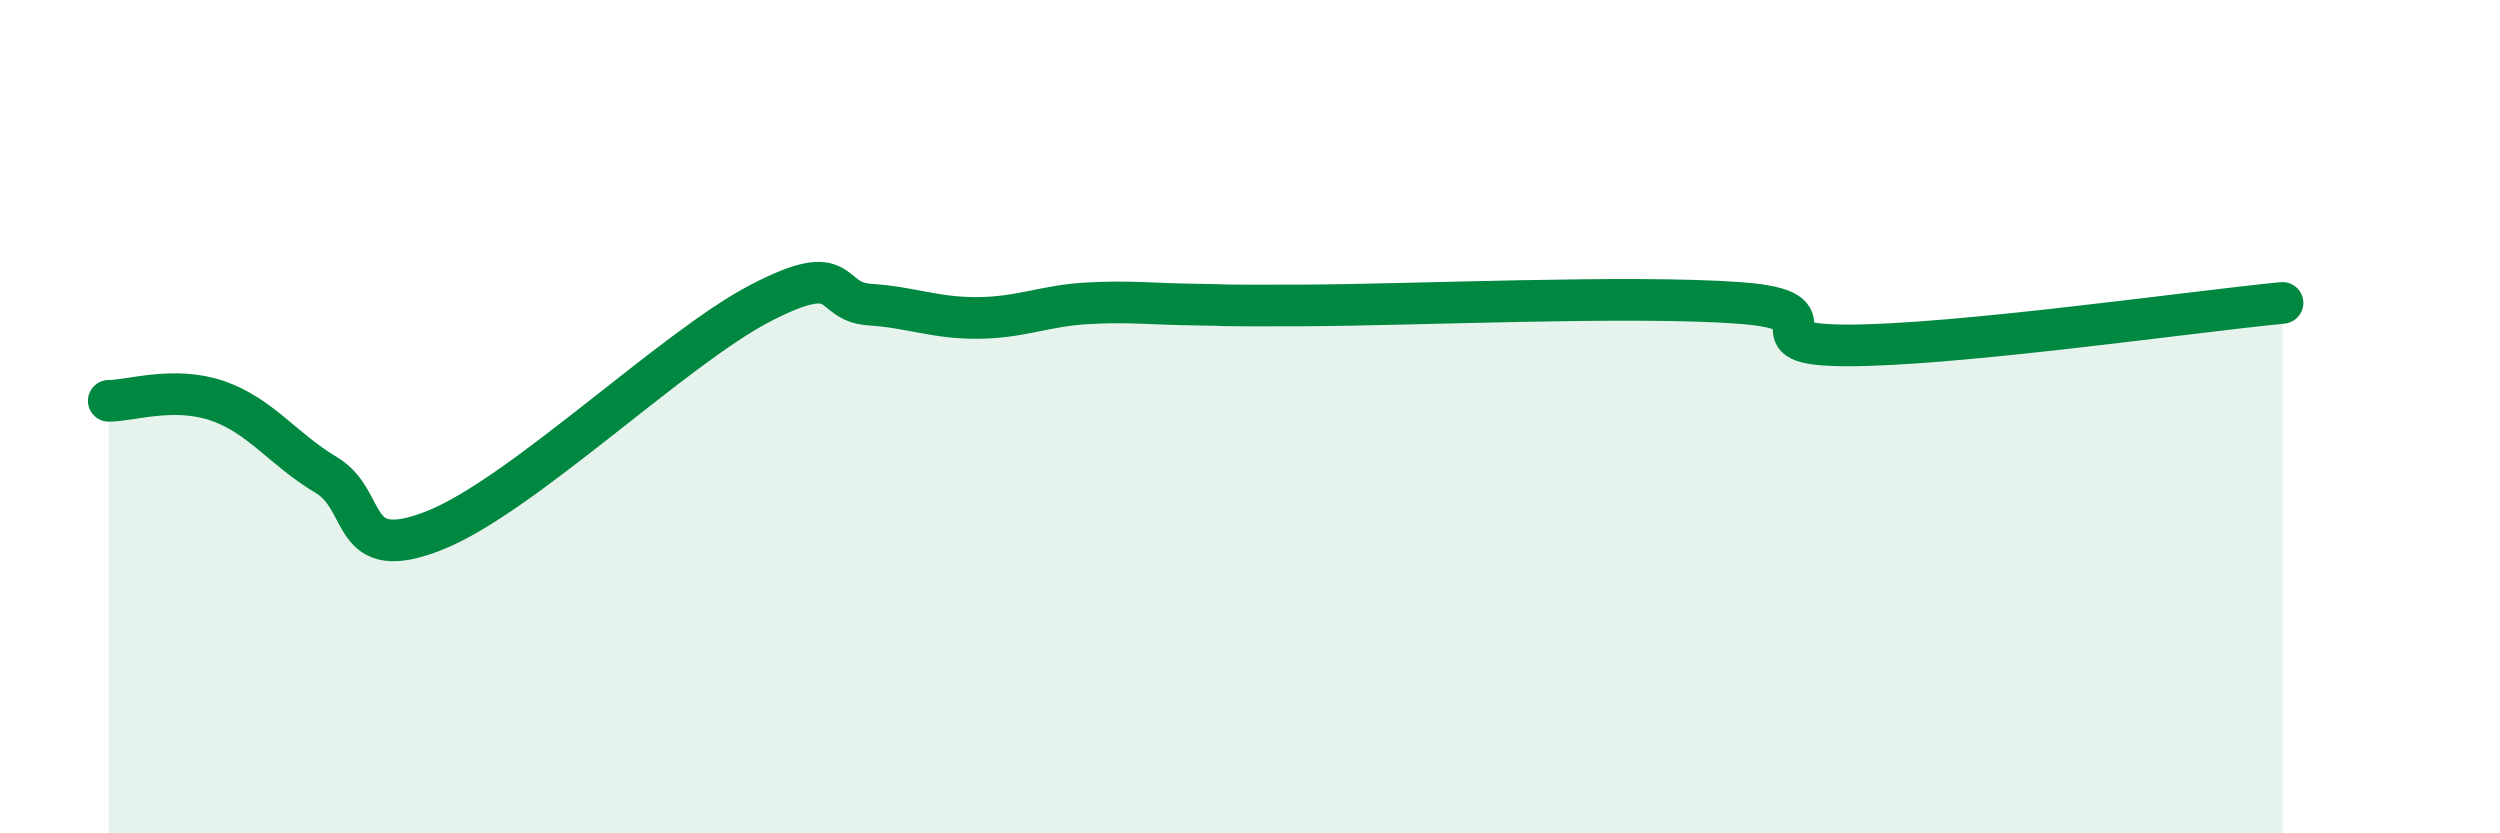
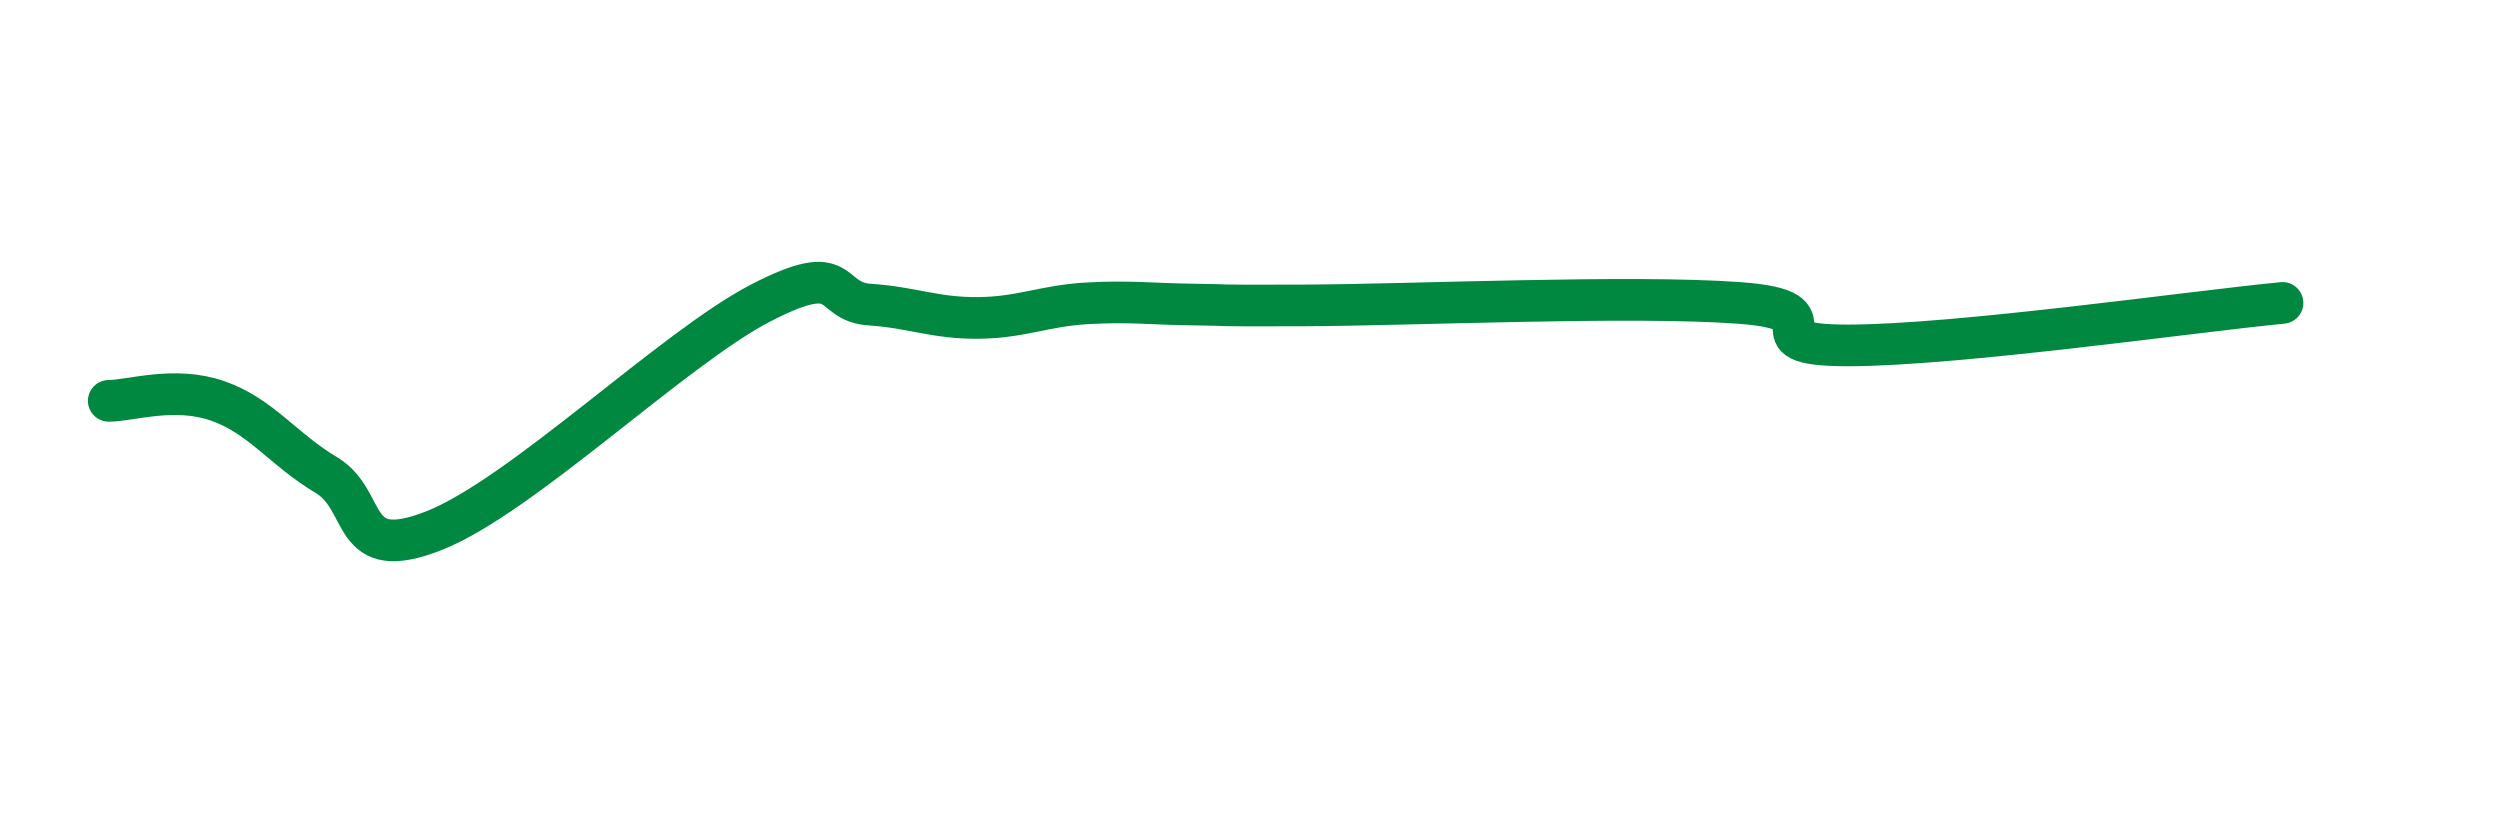
<svg xmlns="http://www.w3.org/2000/svg" width="60" height="20" viewBox="0 0 60 20">
-   <path d="M 2.61,9.62 C 3.13,9.62 4.18,9.26 5.22,9.62 C 6.26,9.98 6.79,10.78 7.83,11.4 C 8.87,12.02 8.34,13.56 10.43,12.73 C 12.52,11.9 16.17,8.35 18.26,7.27 C 20.35,6.19 19.83,7.24 20.87,7.31 C 21.91,7.38 22.44,7.64 23.48,7.63 C 24.52,7.62 25.05,7.34 26.09,7.28 C 27.13,7.22 27.66,7.3 28.7,7.31 C 29.74,7.32 28.69,7.34 31.3,7.33 C 33.91,7.32 39.13,7.08 41.74,7.27 C 44.35,7.46 41.74,8.29 44.35,8.29 C 46.96,8.29 52.69,7.47 54.78,7.27L54.78 20L2.61 20Z" fill="#008740" opacity="0.1" stroke-linecap="round" stroke-linejoin="round" />
  <path d="M 2.61,9.62 C 3.13,9.62 4.18,9.26 5.22,9.62 C 6.26,9.98 6.79,10.78 7.83,11.4 C 8.87,12.02 8.34,13.56 10.43,12.73 C 12.52,11.9 16.17,8.35 18.26,7.27 C 20.35,6.19 19.83,7.24 20.87,7.31 C 21.91,7.38 22.44,7.64 23.48,7.63 C 24.52,7.62 25.05,7.34 26.09,7.28 C 27.13,7.22 27.66,7.3 28.7,7.31 C 29.74,7.32 28.69,7.34 31.3,7.33 C 33.91,7.32 39.13,7.08 41.74,7.27 C 44.35,7.46 41.74,8.29 44.35,8.29 C 46.96,8.29 52.69,7.47 54.78,7.27" stroke="#008740" stroke-width="1" fill="none" stroke-linecap="round" stroke-linejoin="round" />
</svg>